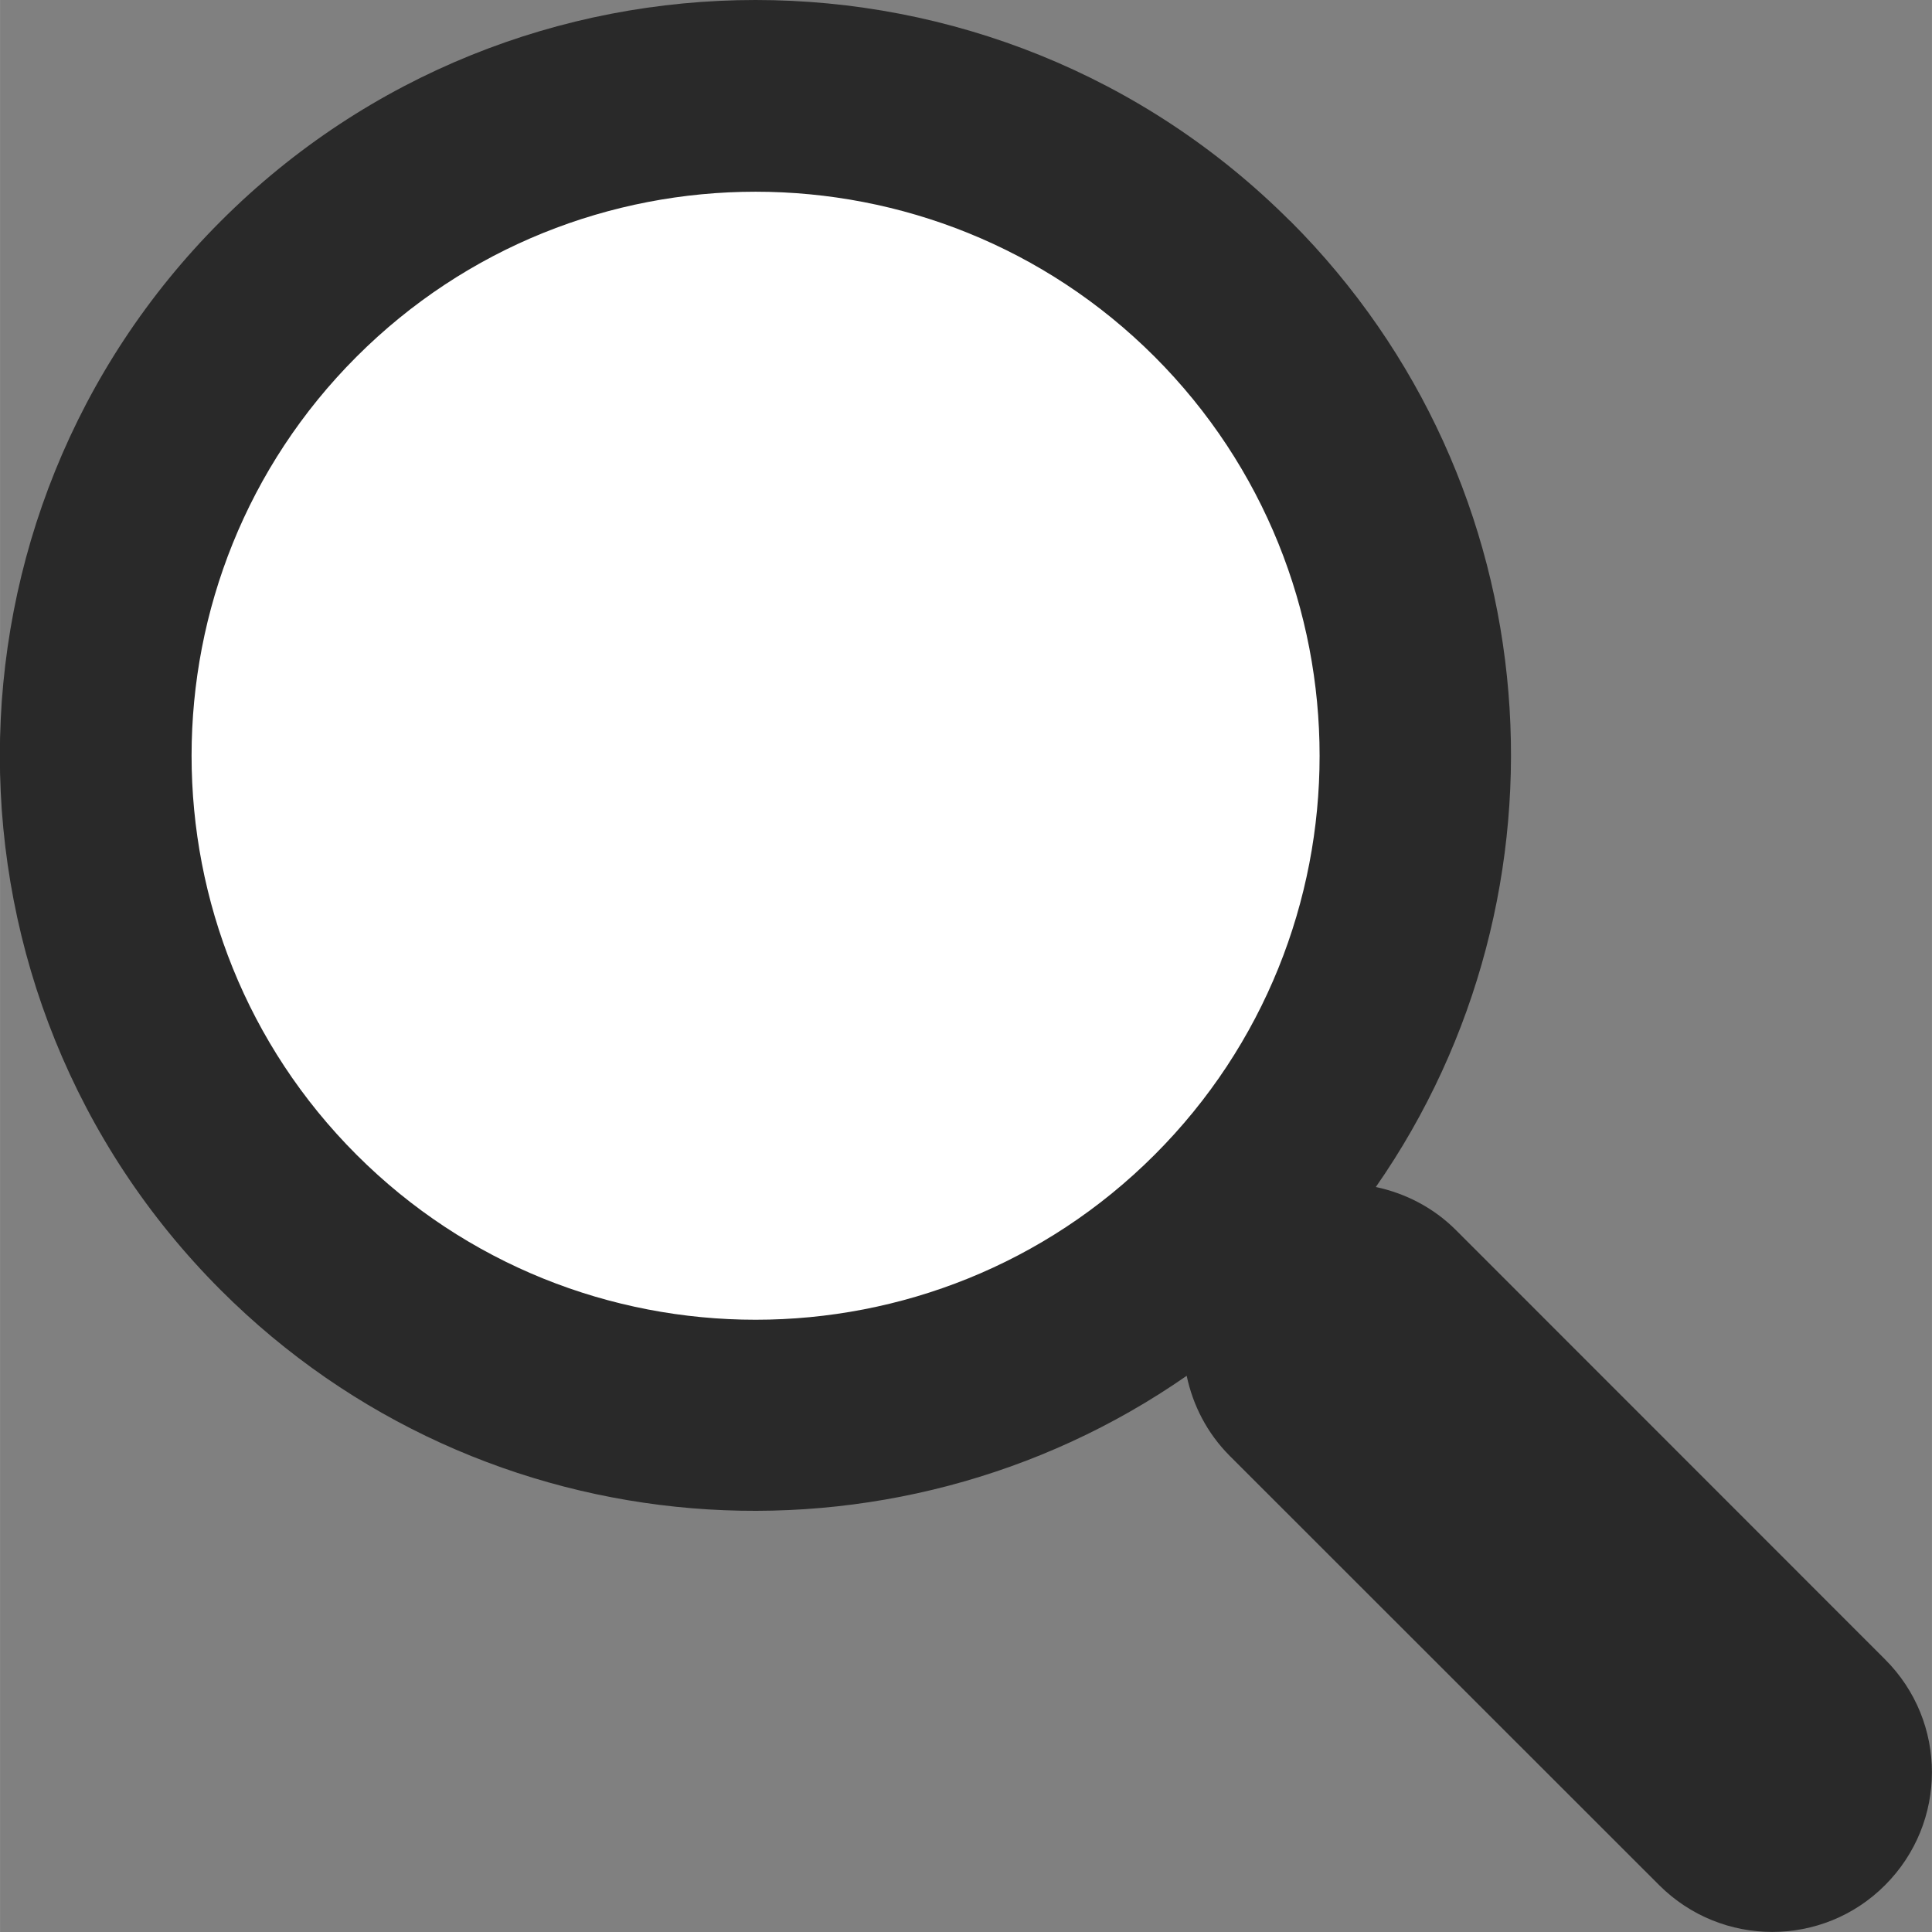
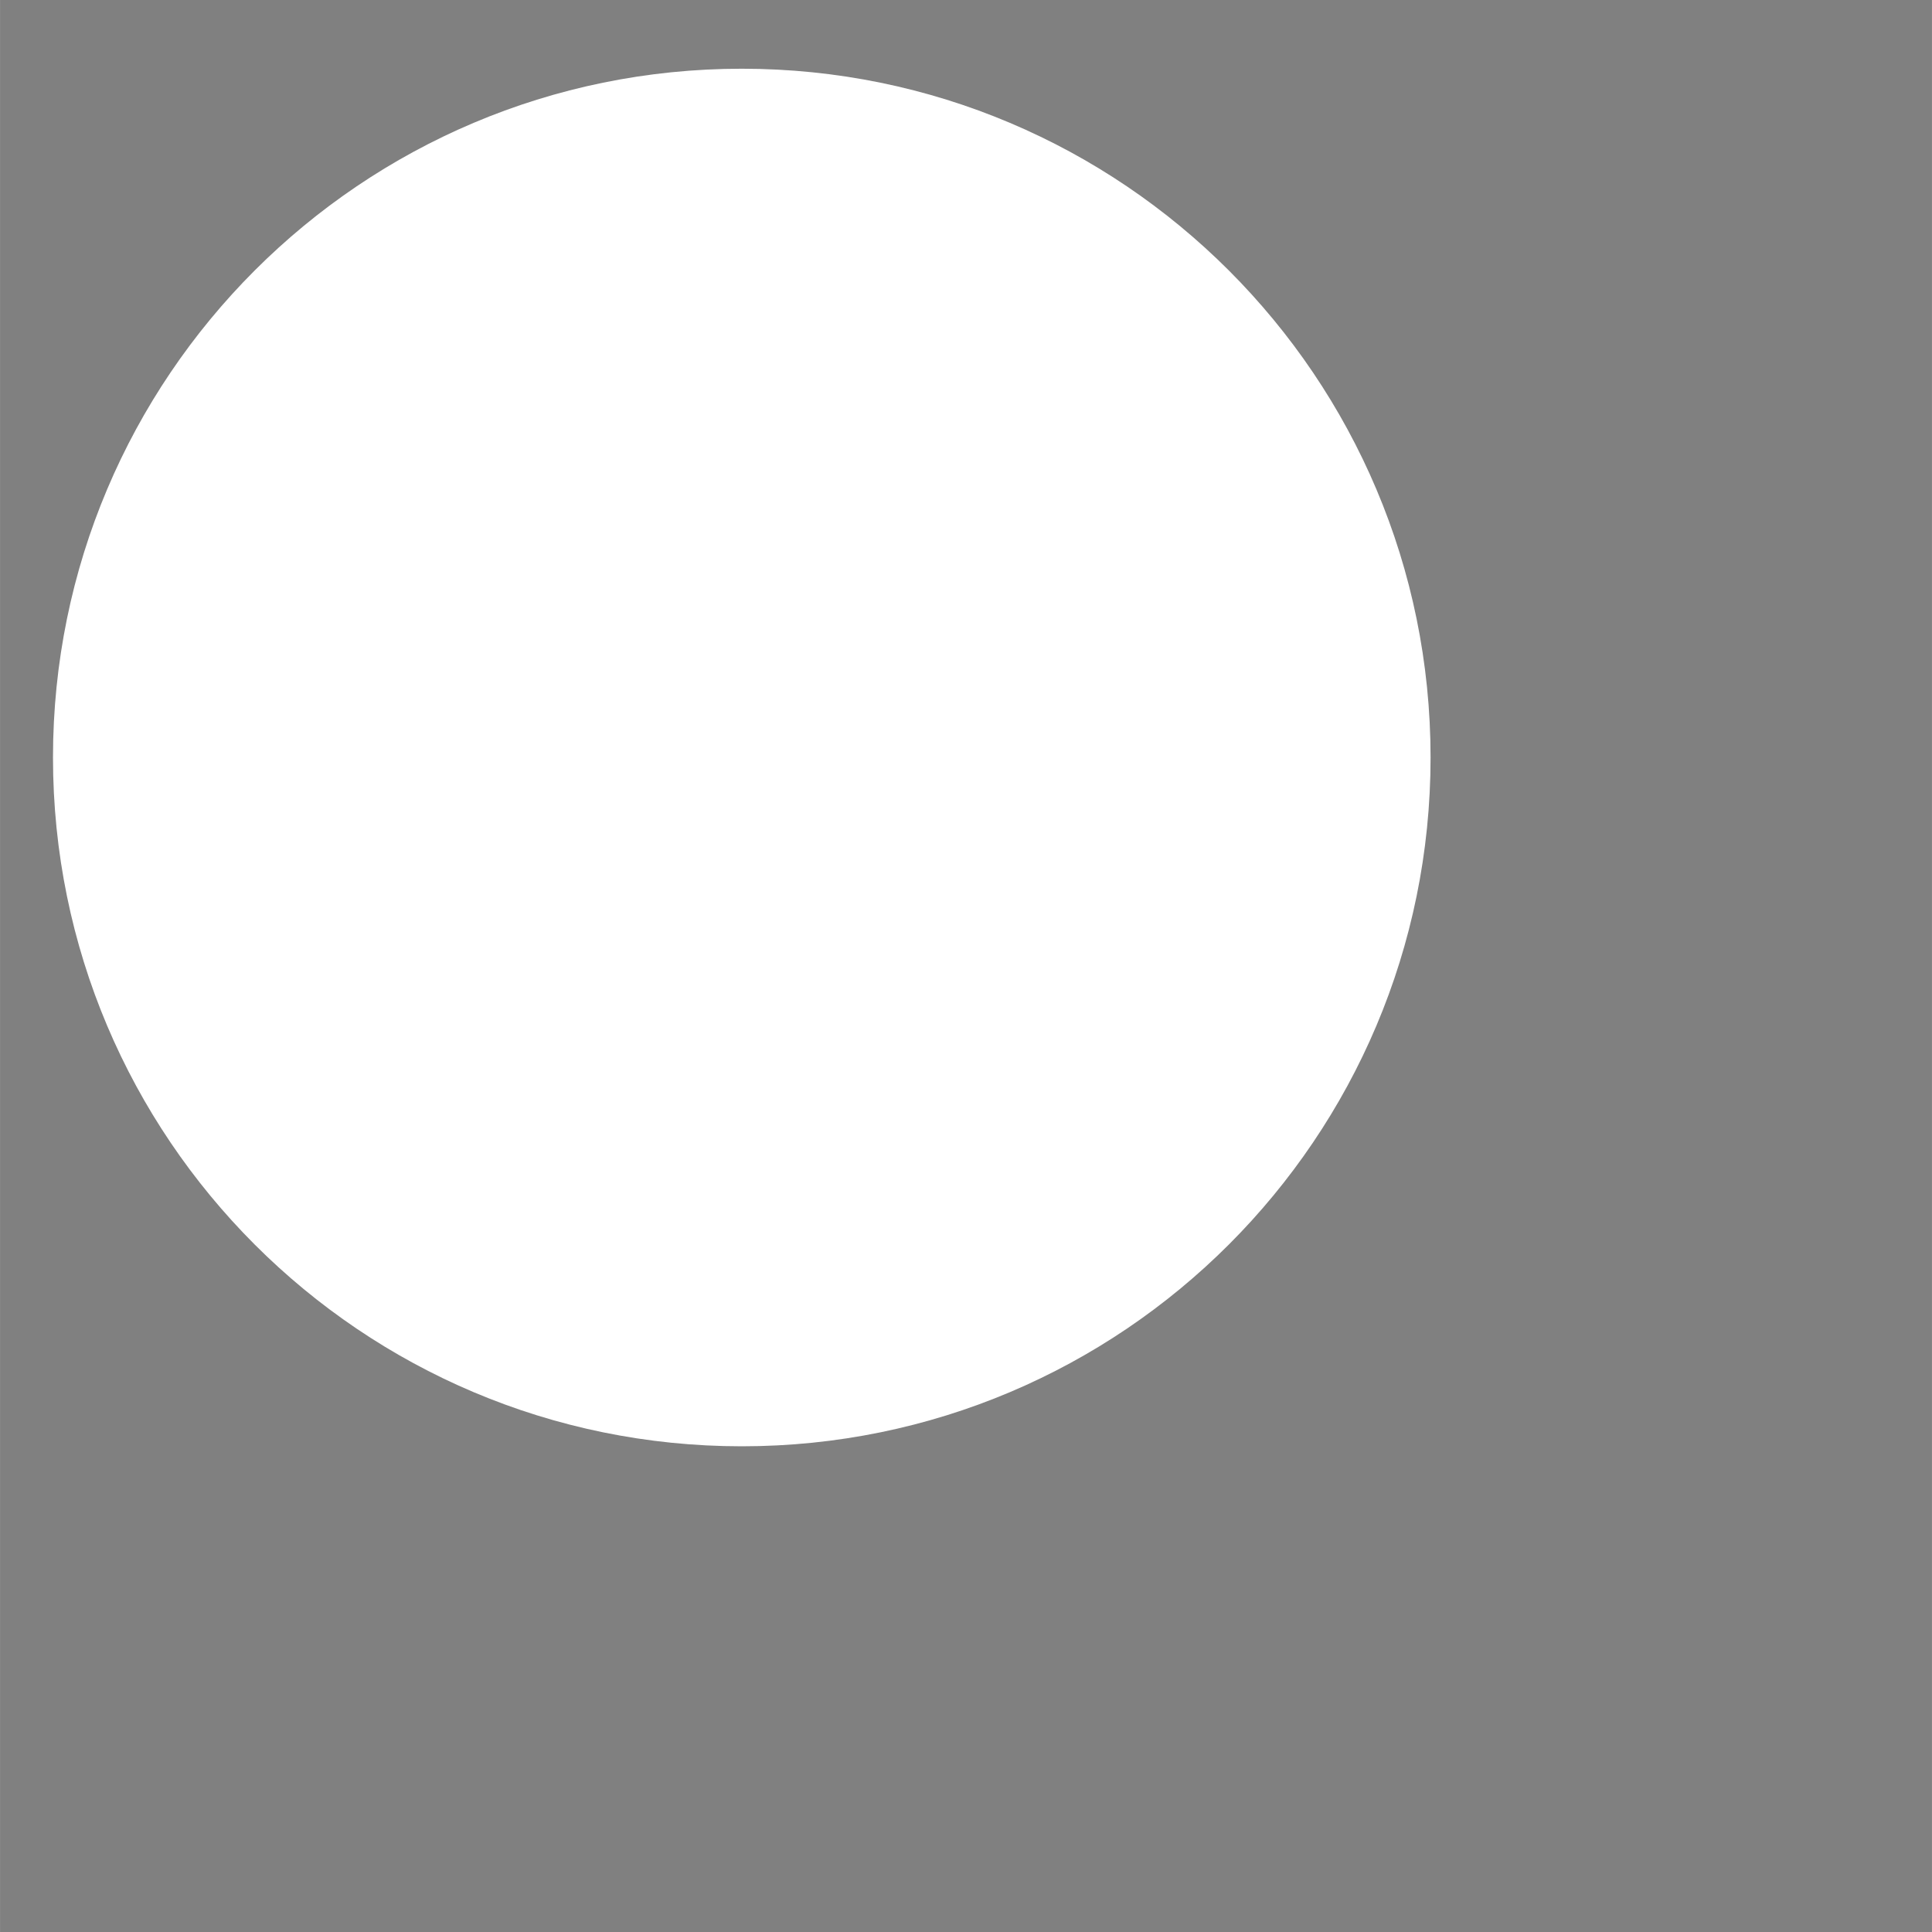
<svg xmlns="http://www.w3.org/2000/svg" xml:space="preserve" width="17.193mm" height="17.194mm" version="1.1" style="shape-rendering:geometricPrecision; text-rendering:geometricPrecision; image-rendering:optimizeQuality; fill-rule:evenodd; clip-rule:evenodd" viewBox="0 0 109.08 109.09">
  <rect x="0" y="0" width="109.08" height="109.09" fill="#808080" stroke="none" />
  <defs>
    <style type="text/css">
   
    .fil0 {fill:white;fill-rule:nonzero}
    .fil1 {fill:#292929;fill-rule:nonzero}
   
  </style>
  </defs>
  <g id="Layer_x0020_1">
    <g id="_105553257752992">
      <path class="fil0" d="M80.77 42.77c0,21.48 -17.41,38.89 -38.89,38.89 -21.48,0 -38.89,-17.41 -38.89,-38.89 0,-21.48 17.41,-38.89 38.89,-38.89 21.48,0 38.89,17.41 38.89,38.89z" />
-       <path class="fil1" d="M65.19 65.2c-12.42,12.42 -32.64,12.42 -45.06,0 -12.42,-12.42 -12.42,-32.64 0,-45.06 12.42,-12.42 32.64,-12.42 45.06,0 12.42,12.43 12.42,32.64 0,45.06zm7.65 -52.72c-16.64,-16.64 -43.73,-16.64 -60.37,0 -16.64,16.64 -16.64,43.73 0,60.37 14.82,14.81 37.9,16.4 54.53,4.83 0.35,1.66 1.15,3.24 2.44,4.53l24.24 24.23c3.53,3.52 9.24,3.52 12.75,0 3.53,-3.53 3.53,-9.23 0,-12.75l-24.23 -24.24c-1.28,-1.28 -2.87,-2.08 -4.52,-2.43 11.58,-16.63 9.99,-39.71 -4.83,-54.54z" />
    </g>
  </g>
</svg>